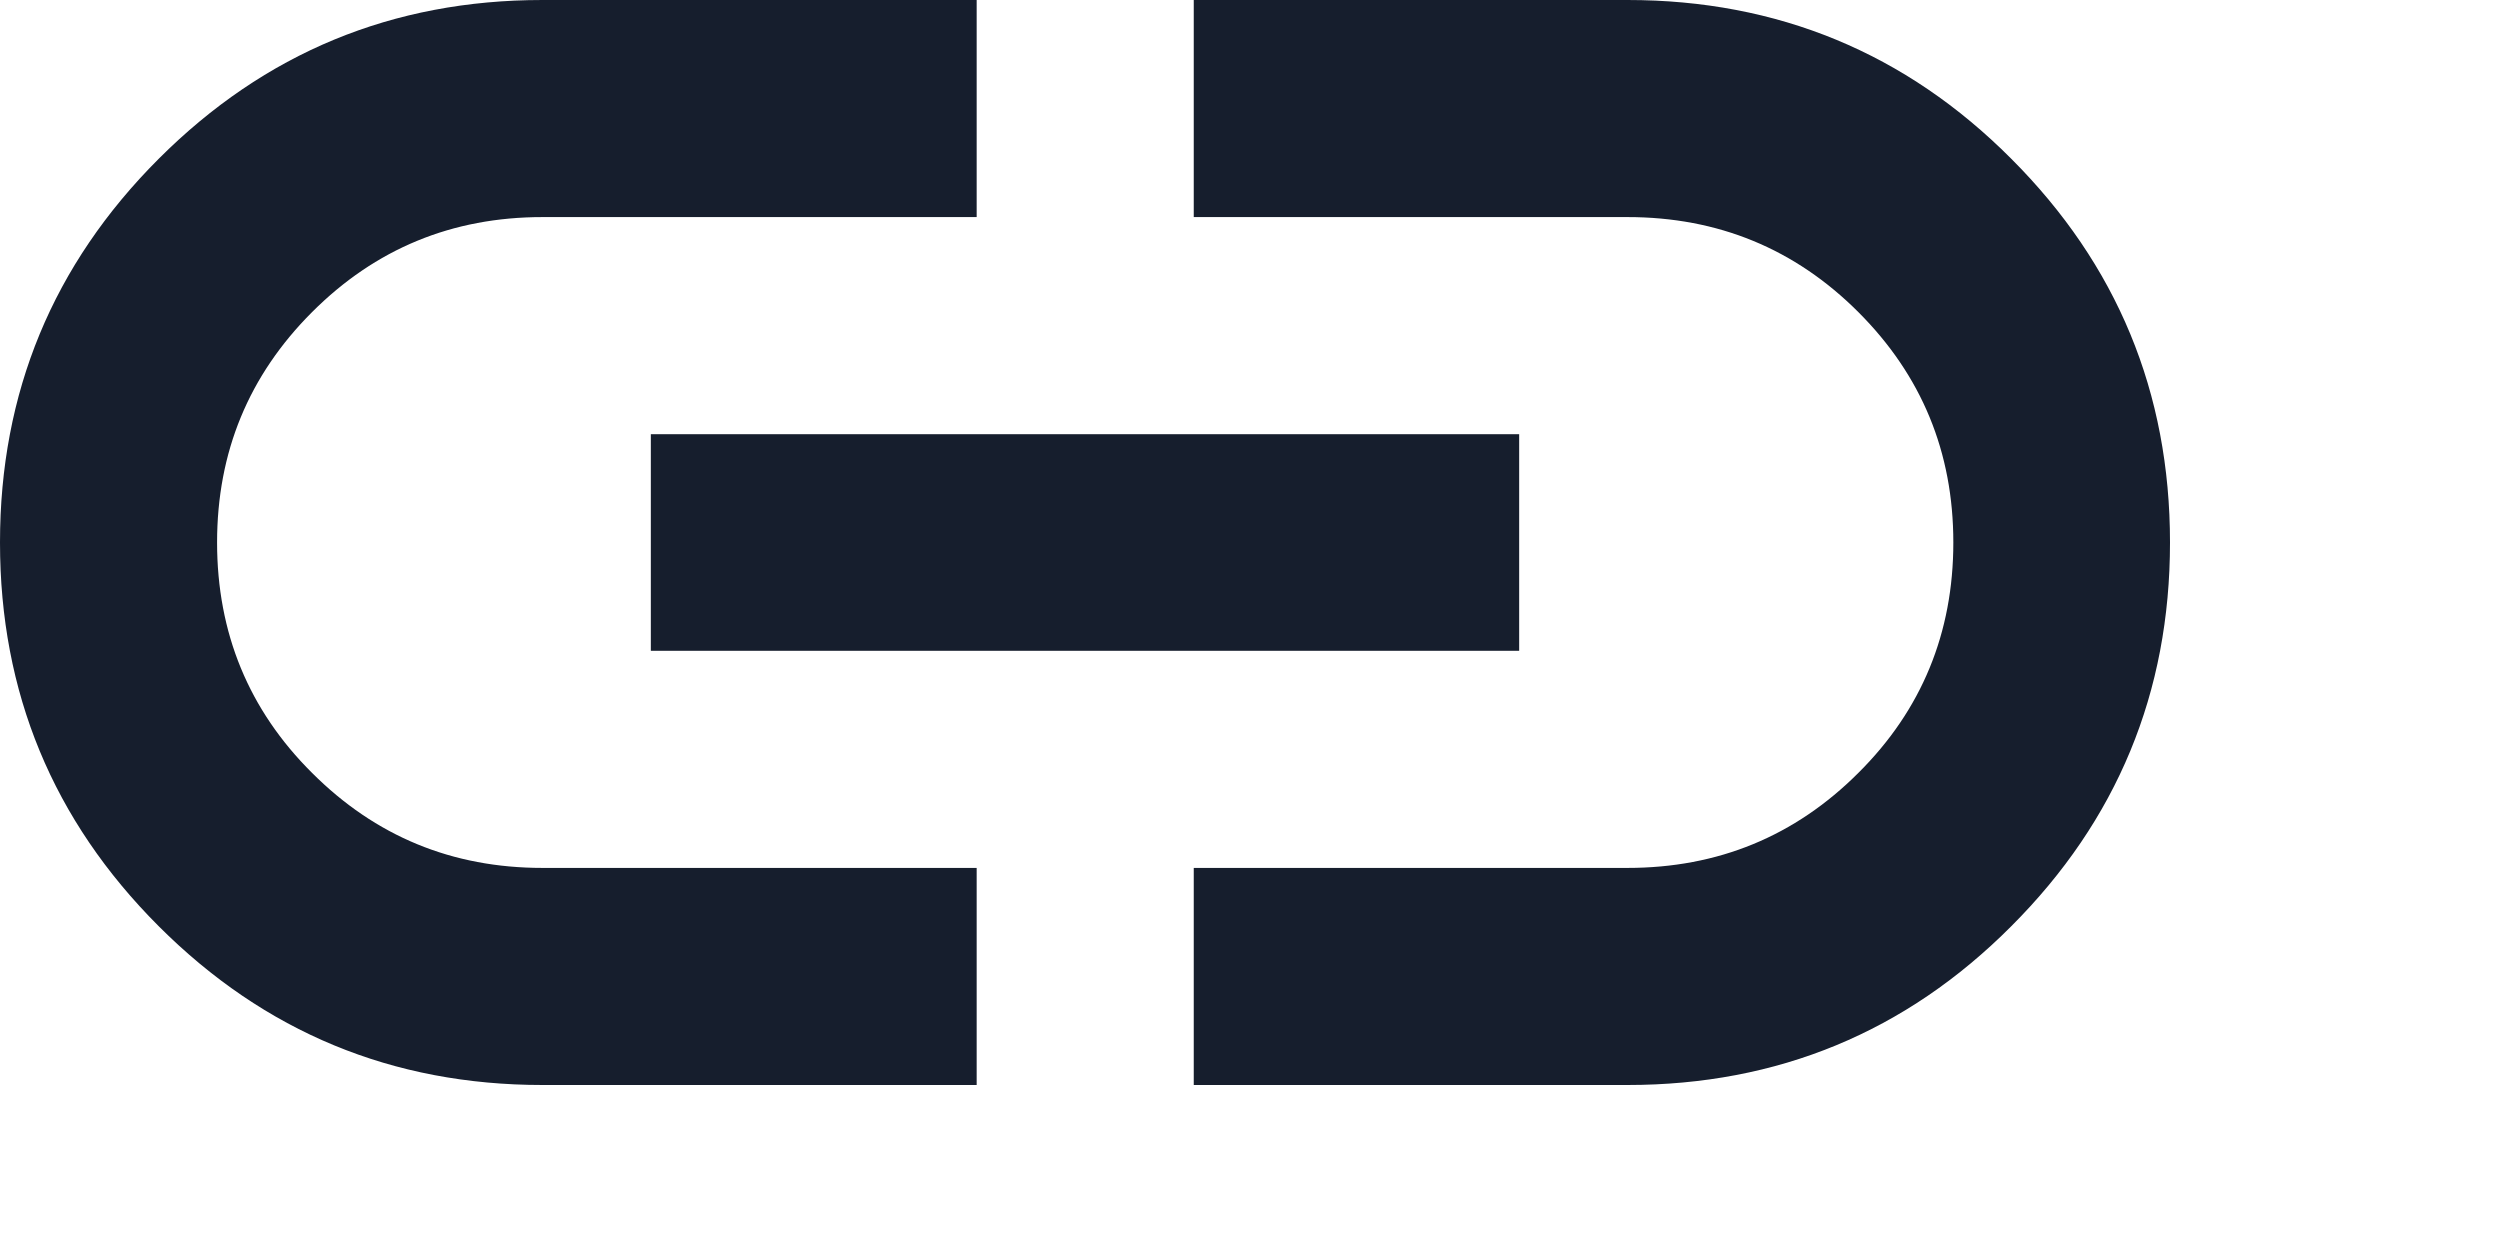
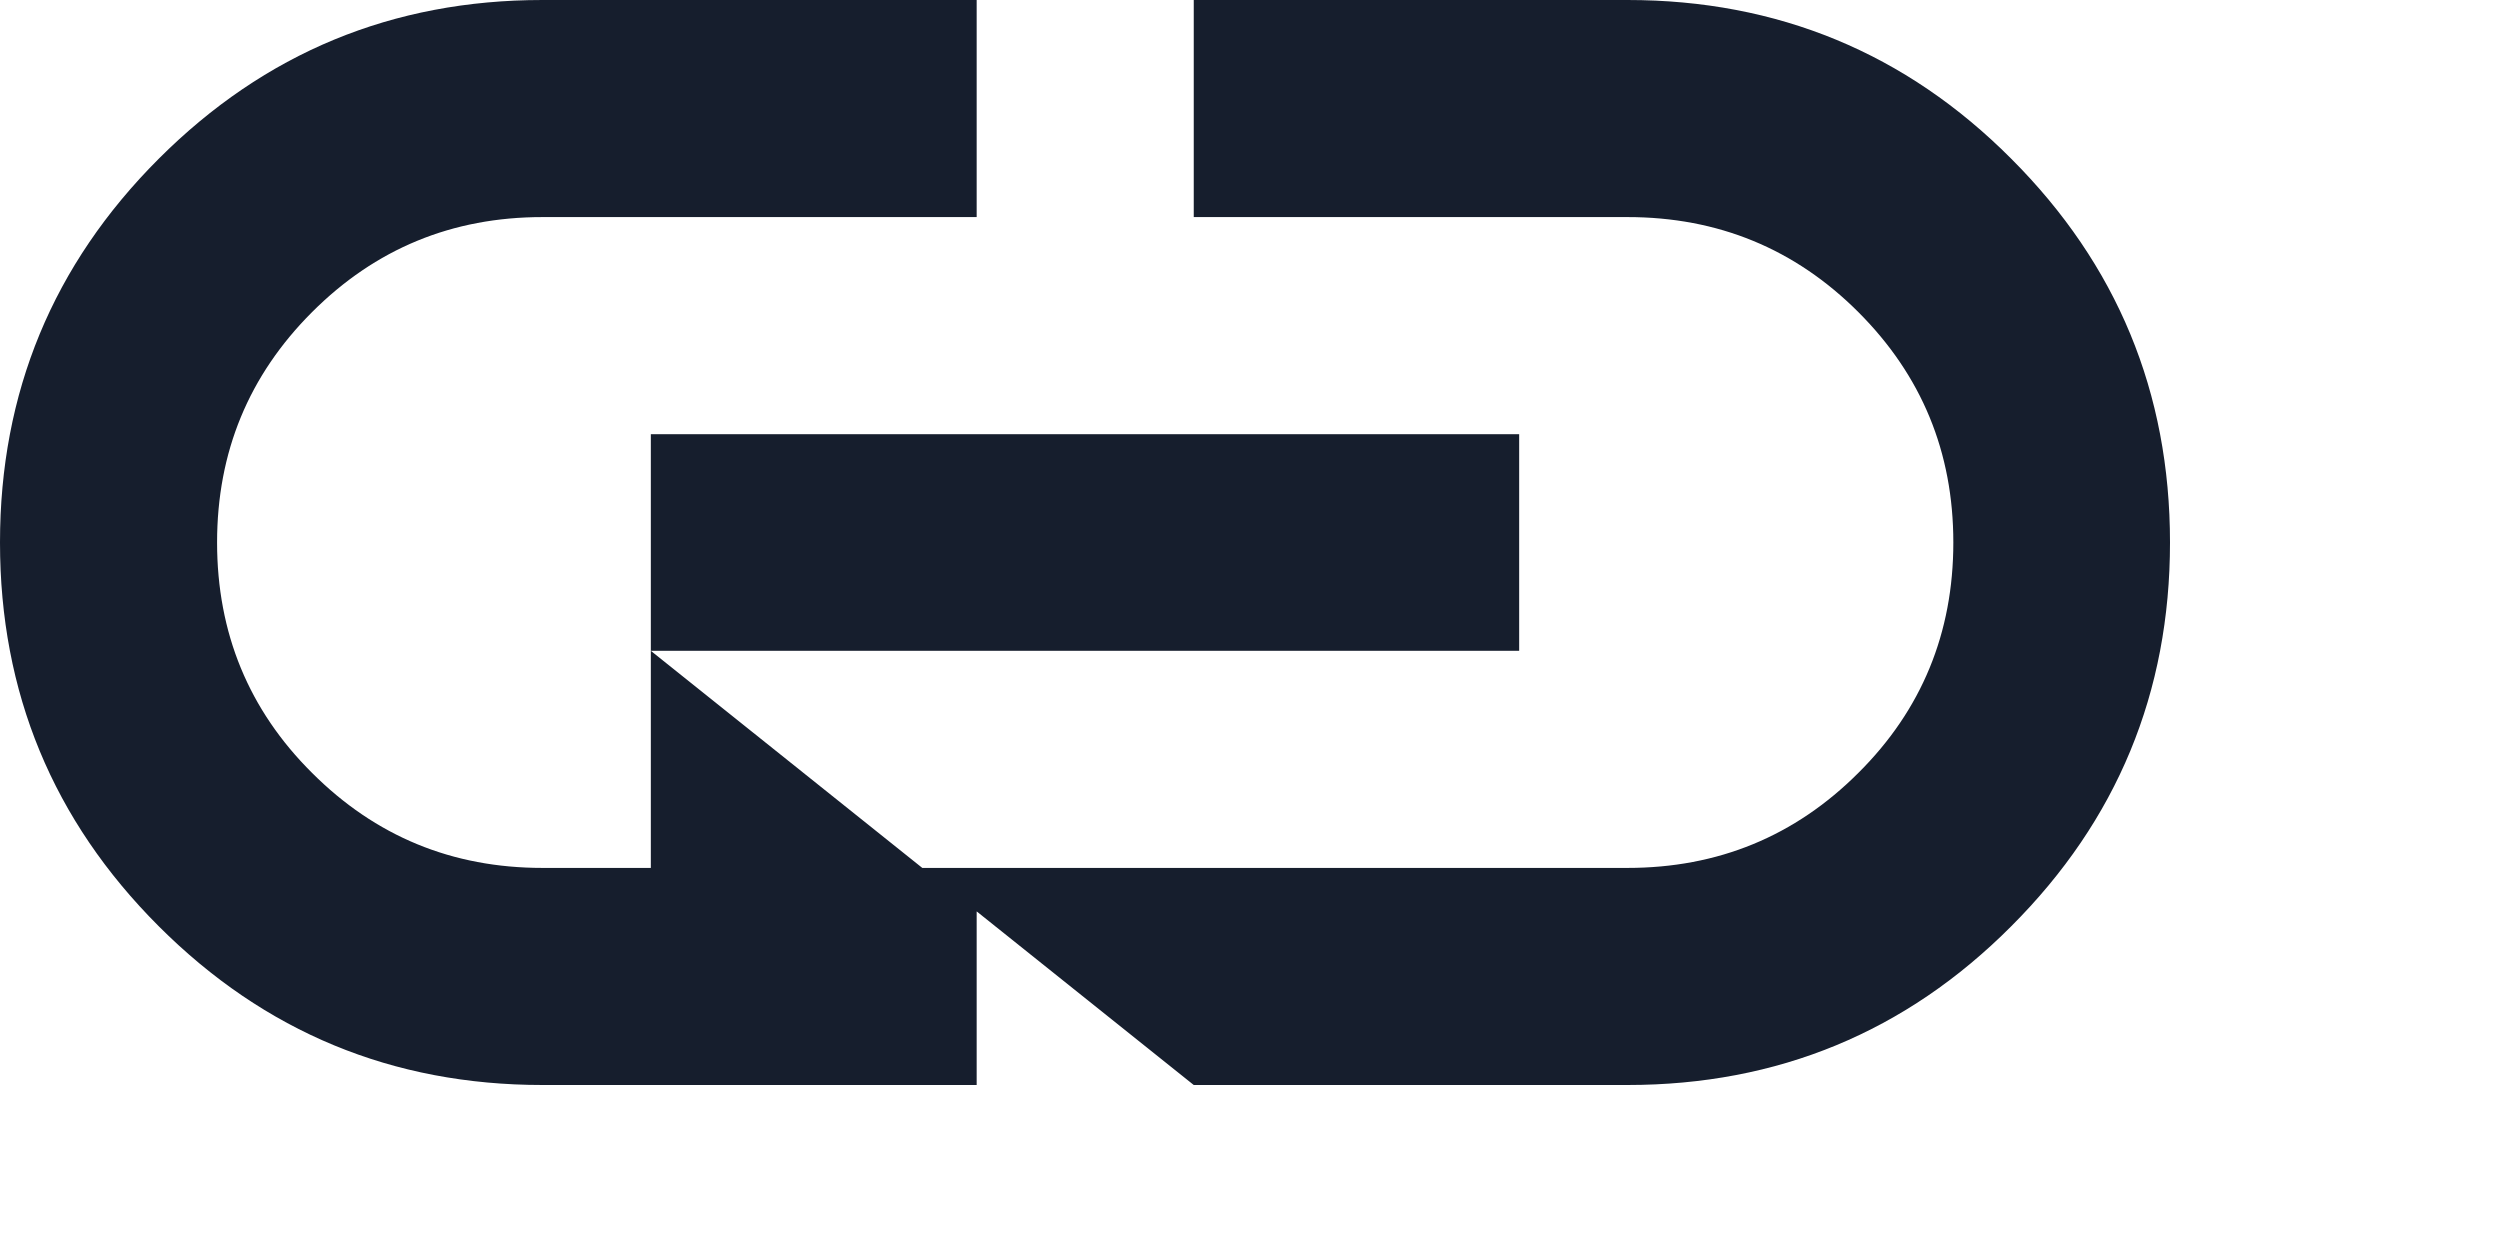
<svg xmlns="http://www.w3.org/2000/svg" fill="none" height="100%" overflow="visible" preserveAspectRatio="none" style="display: block;" viewBox="0 0 6 3" width="100%">
-   <path d="M2.344 2.604H1.302C0.942 2.604 0.635 2.477 0.381 2.223C0.127 1.969 0 1.662 0 1.302C0 0.942 0.127 0.635 0.381 0.381C0.635 0.127 0.942 0 1.302 0H2.344V0.521H1.302C1.085 0.521 0.901 0.597 0.749 0.749C0.597 0.901 0.521 1.085 0.521 1.302C0.521 1.519 0.597 1.704 0.749 1.855C0.901 2.007 1.085 2.083 1.302 2.083H2.344V2.604ZM1.562 1.562V1.042H3.646V1.562H1.562ZM2.865 2.604V2.083H3.906C4.123 2.083 4.308 2.007 4.46 1.855C4.612 1.704 4.688 1.519 4.688 1.302C4.688 1.085 4.612 0.901 4.46 0.749C4.308 0.597 4.123 0.521 3.906 0.521H2.865V0H3.906C4.266 0 4.574 0.127 4.827 0.381C5.081 0.635 5.208 0.942 5.208 1.302C5.208 1.662 5.081 1.969 4.827 2.223C4.574 2.477 4.266 2.604 3.906 2.604H2.865Z" fill="#161E2D" id="link" />
+   <path d="M2.344 2.604H1.302C0.942 2.604 0.635 2.477 0.381 2.223C0.127 1.969 0 1.662 0 1.302C0 0.942 0.127 0.635 0.381 0.381C0.635 0.127 0.942 0 1.302 0H2.344V0.521H1.302C1.085 0.521 0.901 0.597 0.749 0.749C0.597 0.901 0.521 1.085 0.521 1.302C0.521 1.519 0.597 1.704 0.749 1.855C0.901 2.007 1.085 2.083 1.302 2.083H2.344V2.604ZM1.562 1.562V1.042H3.646V1.562H1.562ZV2.083H3.906C4.123 2.083 4.308 2.007 4.46 1.855C4.612 1.704 4.688 1.519 4.688 1.302C4.688 1.085 4.612 0.901 4.46 0.749C4.308 0.597 4.123 0.521 3.906 0.521H2.865V0H3.906C4.266 0 4.574 0.127 4.827 0.381C5.081 0.635 5.208 0.942 5.208 1.302C5.208 1.662 5.081 1.969 4.827 2.223C4.574 2.477 4.266 2.604 3.906 2.604H2.865Z" fill="#161E2D" id="link" />
</svg>